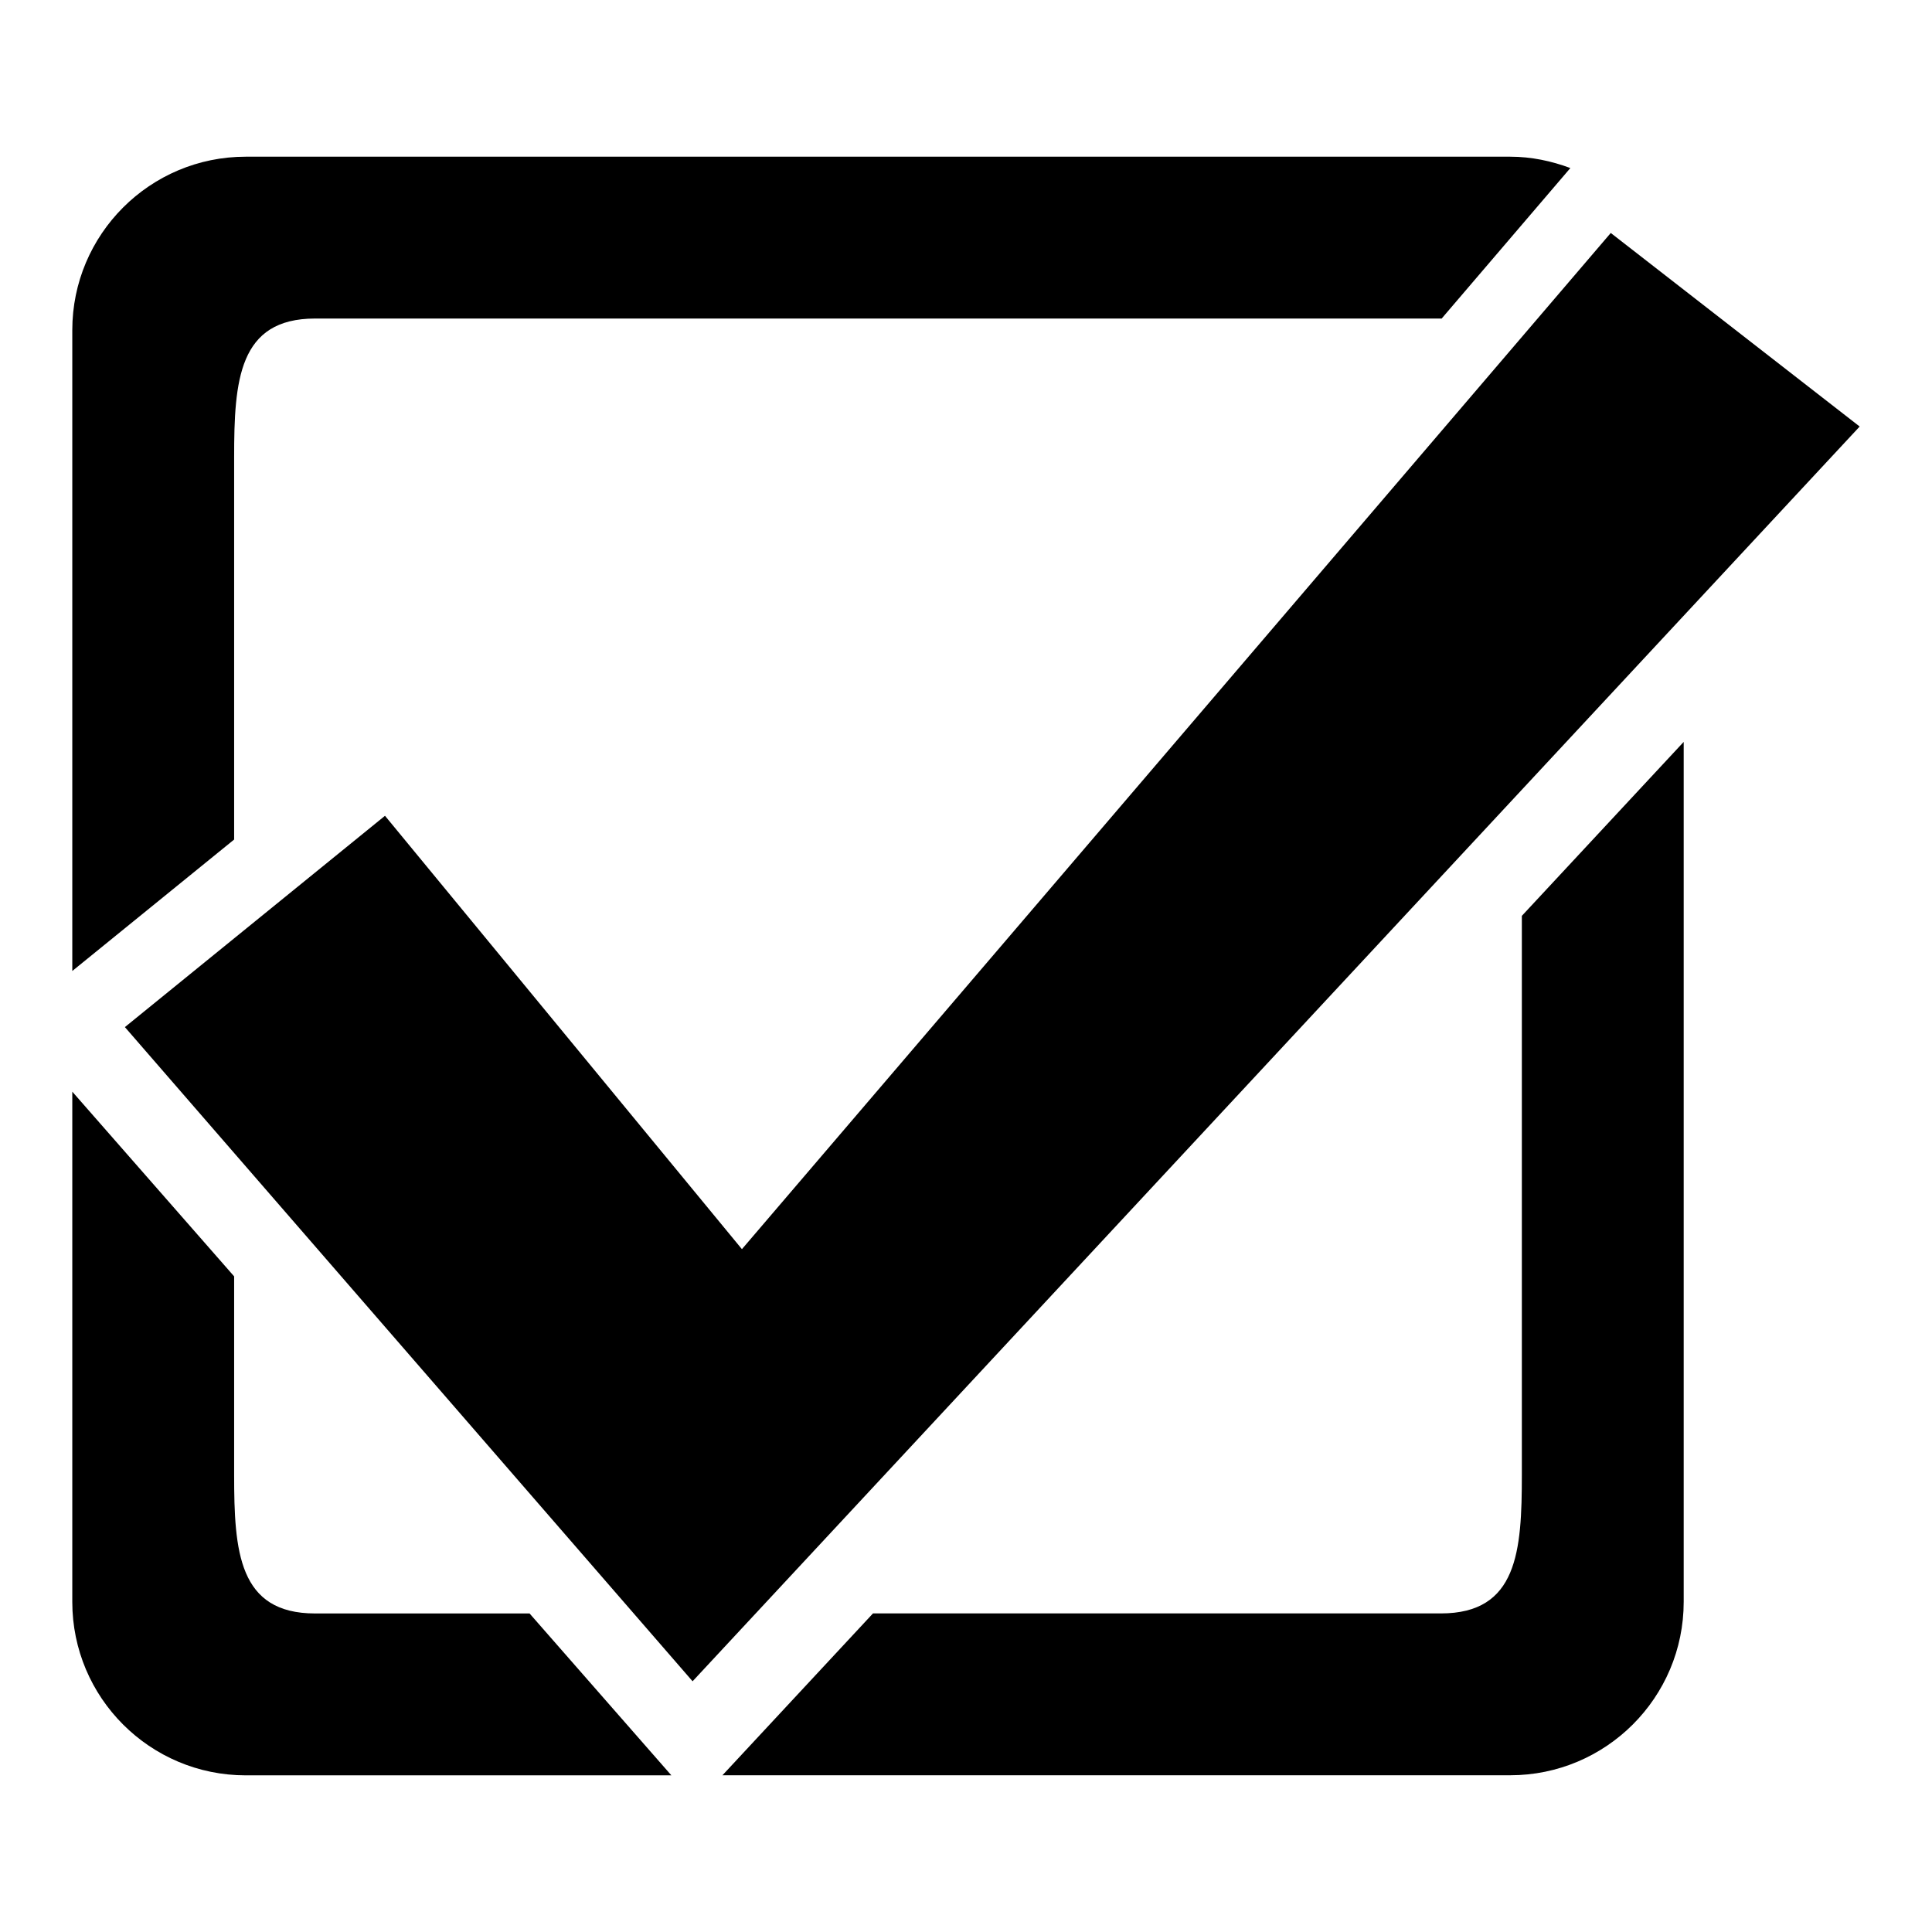
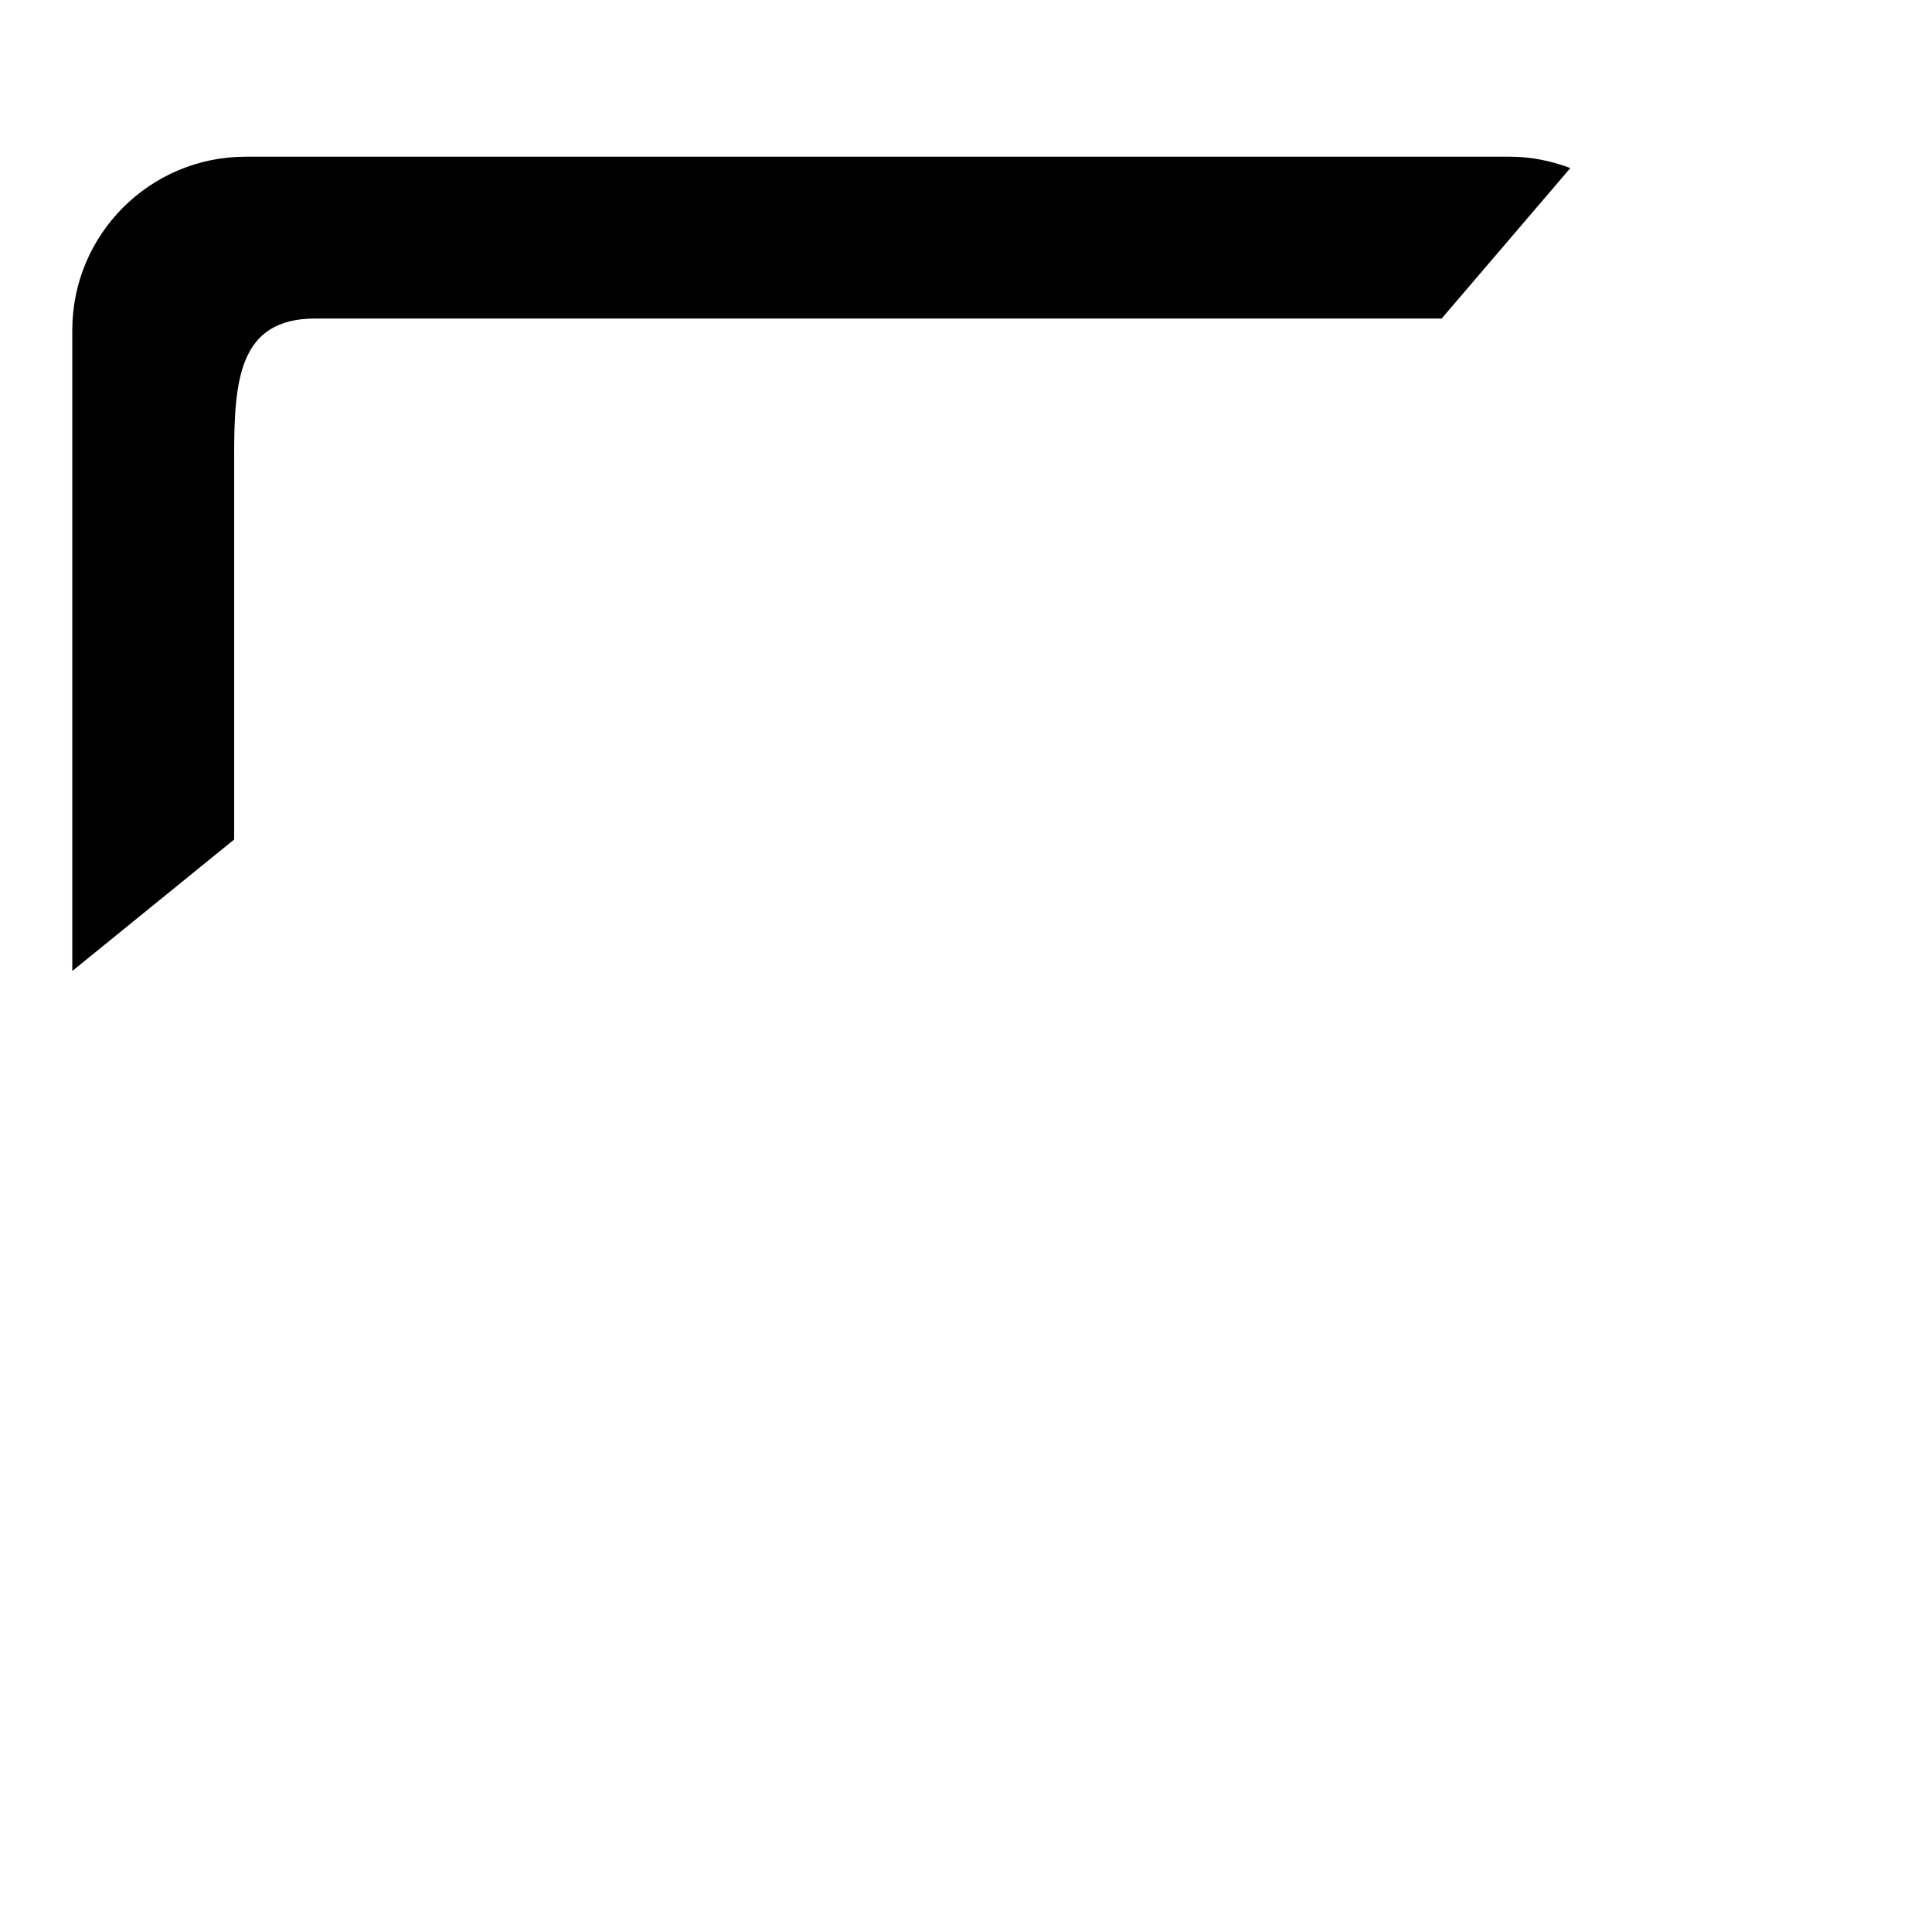
<svg xmlns="http://www.w3.org/2000/svg" version="1.1" x="0px" y="0px" width="48px" height="48px" viewBox="-1.796 -3.893 48 48">
  <defs>
</defs>
  <path d="M4.021,16.965V7.469c0-1.904,0.108-3.448,2.011-3.448h13.005h0.961h14.004c0.008,0,0.012,0.002,0.018,0.002l3.199-3.741  C36.752,0.108,36.252,0,35.725,0H19.998h-0.961H4.31C1.93,0,0,1.929,0,4.309v15.922L4.021,16.965z" />
-   <path d="M11.361,36.193H6.032c-1.904,0-2.011-1.543-2.011-3.447v-4.928L0,23.229v12.677c0,2.379,1.93,4.309,4.31,4.309h10.574  L11.361,36.193z" />
-   <path d="M36.014,18.861v13.884c0,1.904-0.107,3.447-2.012,3.447H19.997h-0.104l-3.74,4.021h2.883h0.96h15.728  c2.379,0,4.311-1.93,4.311-4.309V14.539L36.014,18.861z" />
-   <polygon points="1.307,21.625 15.411,37.878 44.407,6.704 38.223,1.895 16.637,27.142 7.769,16.375 " />
</svg>